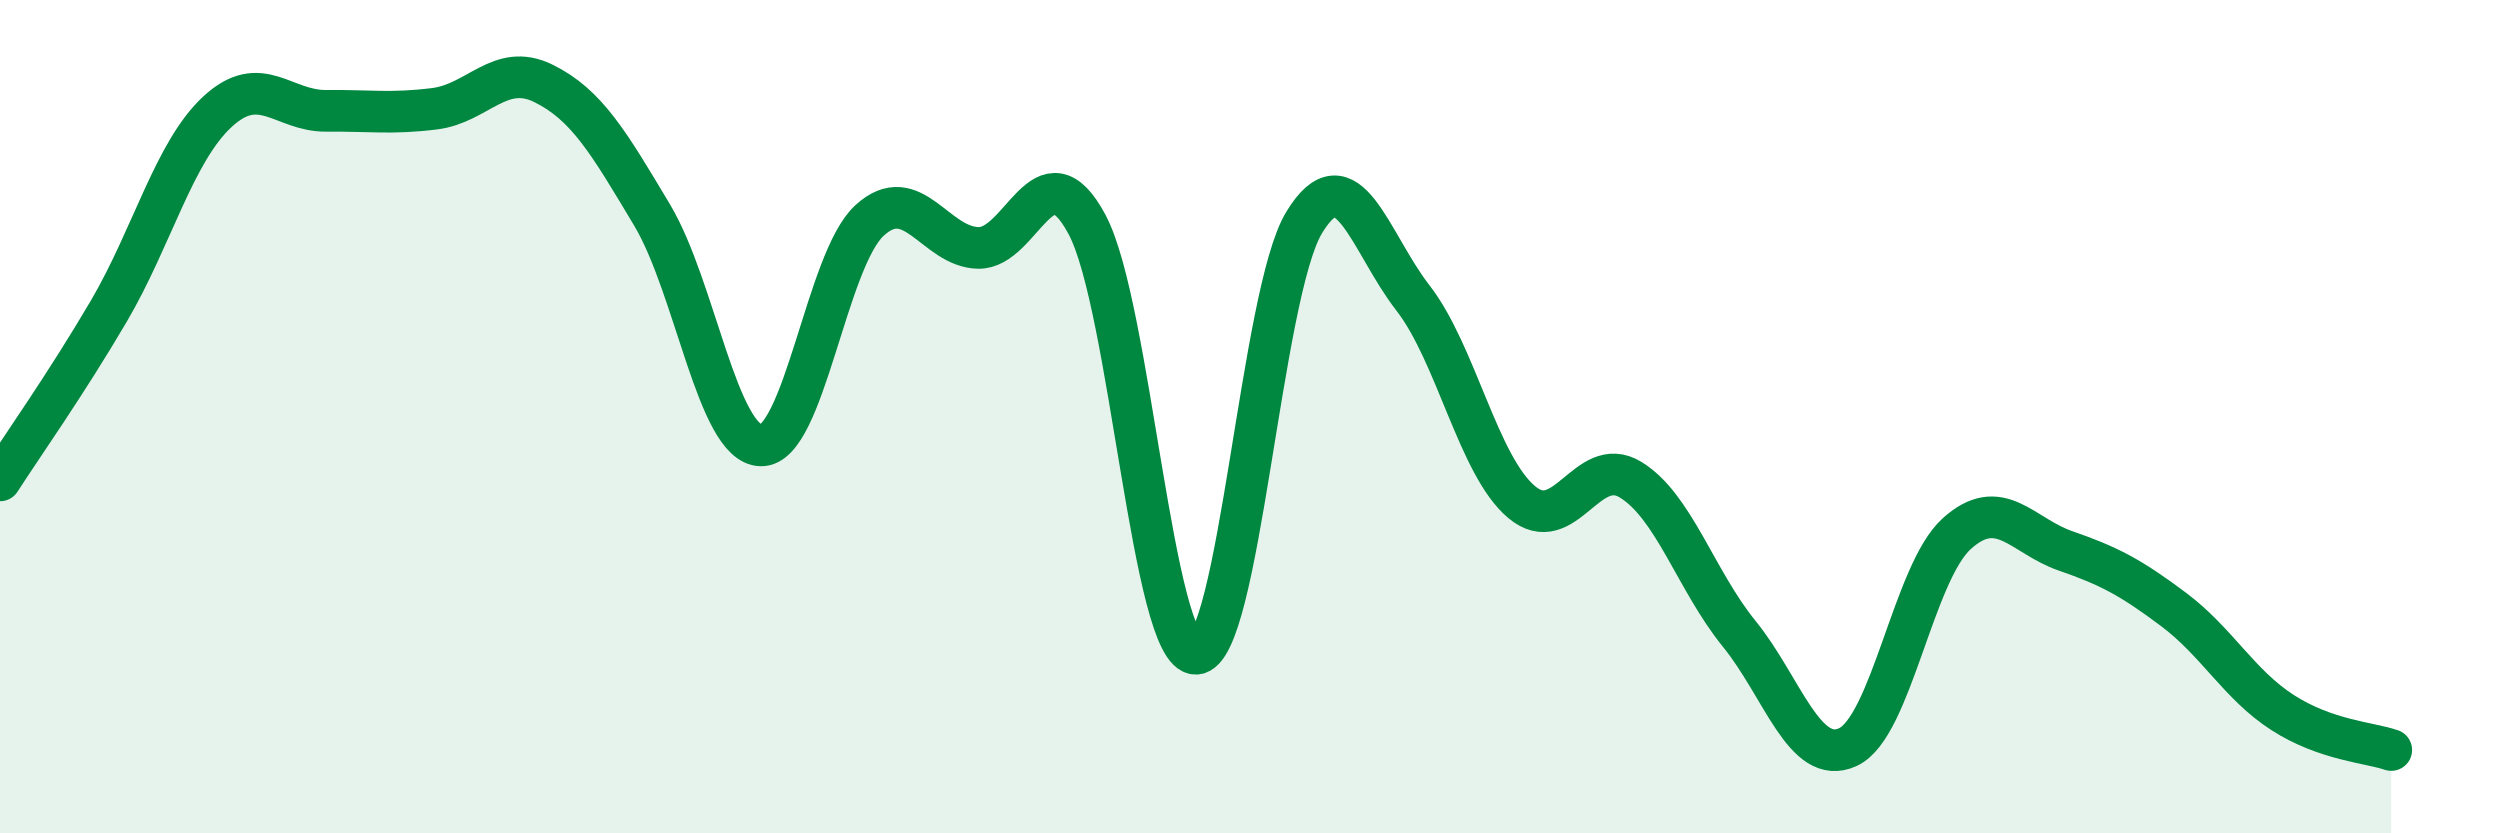
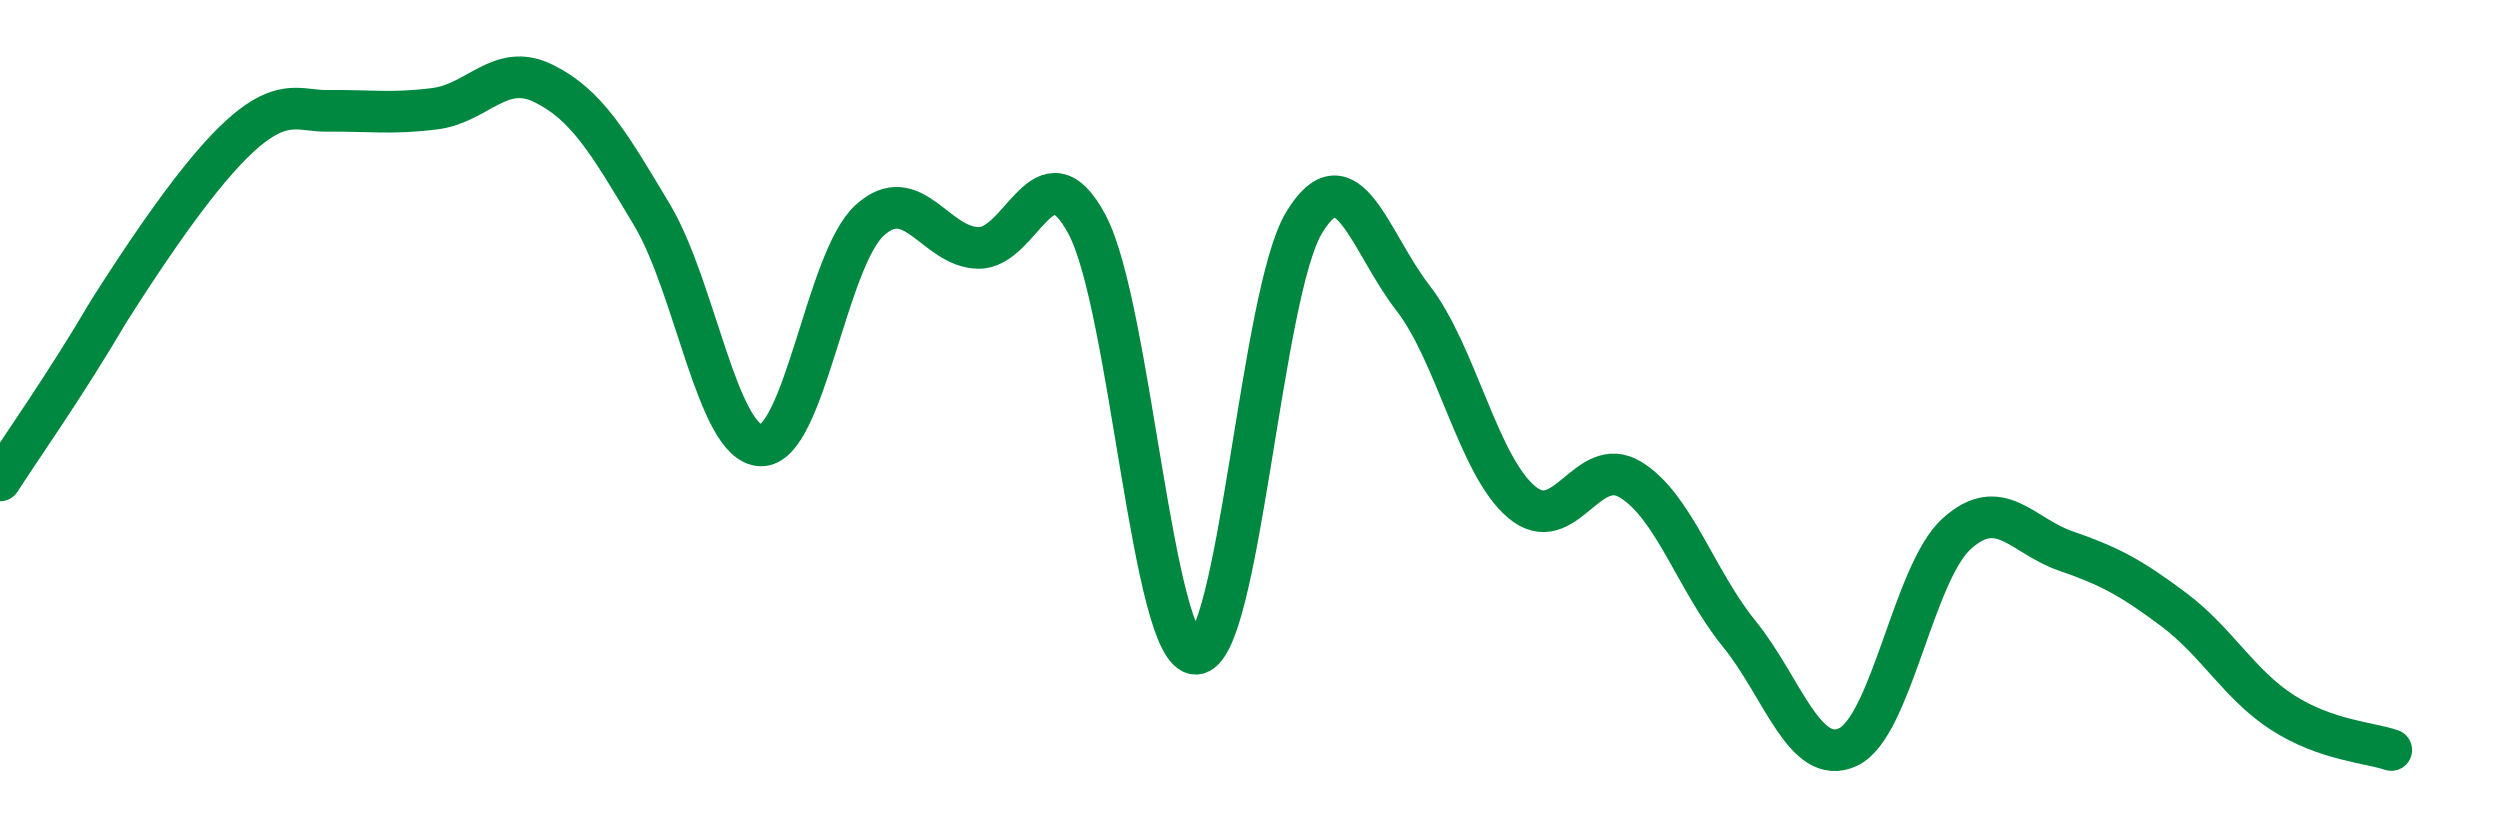
<svg xmlns="http://www.w3.org/2000/svg" width="60" height="20" viewBox="0 0 60 20">
-   <path d="M 0,11.53 C 0.52,10.72 1.57,9.24 2.61,7.47 C 3.65,5.7 4.18,3.64 5.22,2.68 C 6.26,1.72 6.79,2.67 7.83,2.66 C 8.87,2.65 9.39,2.74 10.43,2.61 C 11.47,2.48 12,1.49 13.04,2 C 14.08,2.51 14.61,3.42 15.65,5.16 C 16.69,6.9 17.22,10.66 18.26,10.69 C 19.3,10.72 19.83,6.24 20.87,5.29 C 21.91,4.34 22.44,5.93 23.48,5.95 C 24.52,5.97 25.05,3.44 26.09,5.39 C 27.13,7.34 27.66,15.7 28.7,15.69 C 29.74,15.68 30.26,7.05 31.3,5.34 C 32.34,3.63 32.87,5.81 33.91,7.15 C 34.95,8.49 35.48,11.18 36.52,12.05 C 37.56,12.92 38.09,10.88 39.13,11.51 C 40.17,12.14 40.7,13.93 41.74,15.21 C 42.78,16.49 43.31,18.41 44.35,17.93 C 45.39,17.45 45.92,13.75 46.96,12.81 C 48,11.87 48.53,12.86 49.57,13.22 C 50.61,13.58 51.13,13.85 52.17,14.63 C 53.21,15.41 53.74,16.43 54.78,17.1 C 55.82,17.77 56.87,17.82 57.39,18L57.39 20L0 20Z" fill="#008740" opacity="0.1" stroke-linecap="round" stroke-linejoin="round" />
-   <path d="M 0,11.53 C 0.52,10.72 1.57,9.24 2.61,7.47 C 3.65,5.7 4.18,3.64 5.22,2.68 C 6.26,1.72 6.79,2.67 7.83,2.66 C 8.87,2.65 9.39,2.74 10.43,2.61 C 11.47,2.48 12,1.49 13.04,2 C 14.08,2.51 14.61,3.42 15.65,5.16 C 16.69,6.9 17.22,10.66 18.26,10.69 C 19.3,10.72 19.83,6.24 20.87,5.29 C 21.91,4.34 22.44,5.93 23.48,5.95 C 24.52,5.97 25.05,3.44 26.09,5.39 C 27.13,7.34 27.66,15.7 28.7,15.69 C 29.74,15.68 30.26,7.05 31.3,5.34 C 32.34,3.63 32.87,5.81 33.91,7.15 C 34.95,8.49 35.48,11.18 36.52,12.05 C 37.56,12.92 38.09,10.88 39.13,11.51 C 40.17,12.14 40.7,13.93 41.74,15.21 C 42.78,16.49 43.31,18.41 44.35,17.93 C 45.39,17.45 45.92,13.75 46.96,12.81 C 48,11.87 48.53,12.86 49.57,13.22 C 50.61,13.58 51.13,13.85 52.17,14.63 C 53.21,15.41 53.74,16.43 54.78,17.1 C 55.82,17.77 56.87,17.82 57.39,18" stroke="#008740" stroke-width="1" fill="none" stroke-linecap="round" stroke-linejoin="round" />
+   <path d="M 0,11.53 C 0.52,10.72 1.57,9.24 2.61,7.47 C 6.26,1.72 6.79,2.67 7.83,2.66 C 8.87,2.65 9.39,2.74 10.43,2.61 C 11.47,2.48 12,1.49 13.04,2 C 14.08,2.51 14.61,3.42 15.65,5.16 C 16.69,6.9 17.22,10.66 18.26,10.69 C 19.3,10.72 19.83,6.24 20.87,5.29 C 21.91,4.34 22.44,5.93 23.48,5.95 C 24.52,5.97 25.05,3.44 26.09,5.39 C 27.13,7.34 27.66,15.7 28.7,15.69 C 29.74,15.68 30.26,7.05 31.3,5.34 C 32.34,3.63 32.87,5.81 33.91,7.15 C 34.95,8.49 35.48,11.18 36.52,12.05 C 37.56,12.92 38.09,10.88 39.13,11.51 C 40.17,12.14 40.7,13.93 41.74,15.21 C 42.78,16.49 43.31,18.41 44.35,17.93 C 45.39,17.45 45.92,13.75 46.96,12.81 C 48,11.87 48.53,12.86 49.57,13.22 C 50.61,13.58 51.13,13.85 52.17,14.63 C 53.21,15.41 53.74,16.43 54.78,17.1 C 55.82,17.77 56.87,17.82 57.39,18" stroke="#008740" stroke-width="1" fill="none" stroke-linecap="round" stroke-linejoin="round" />
</svg>